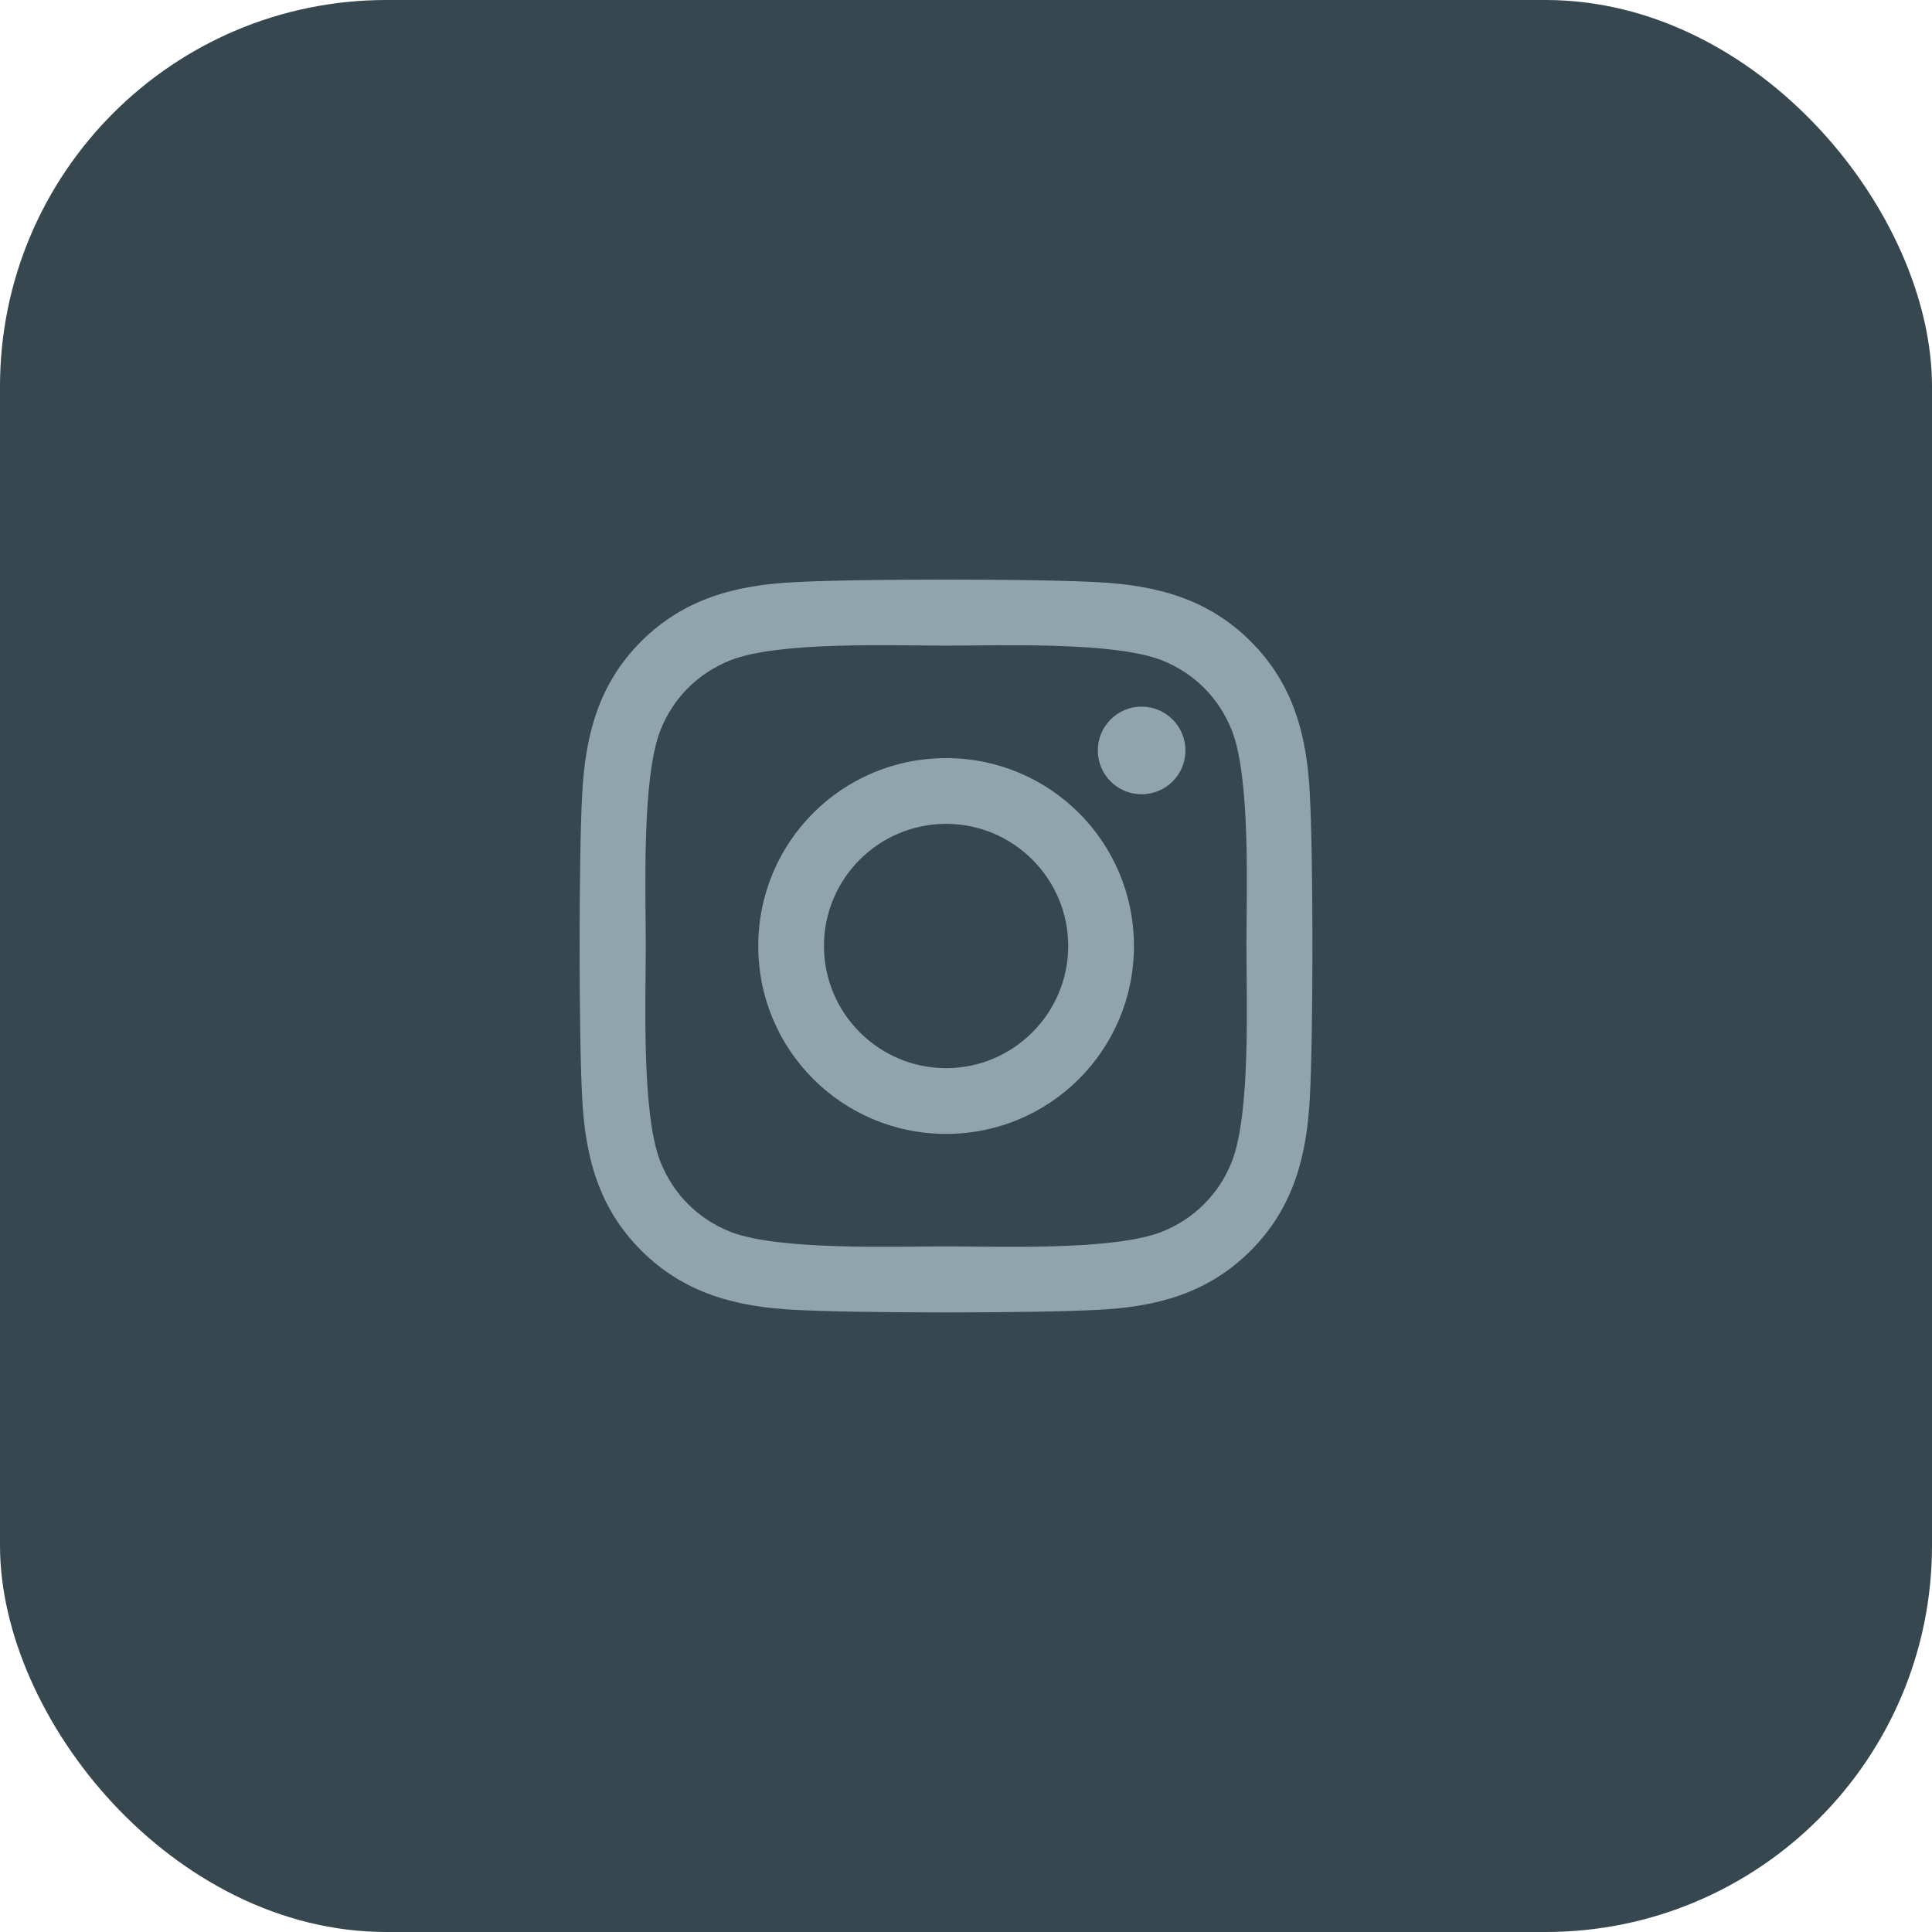
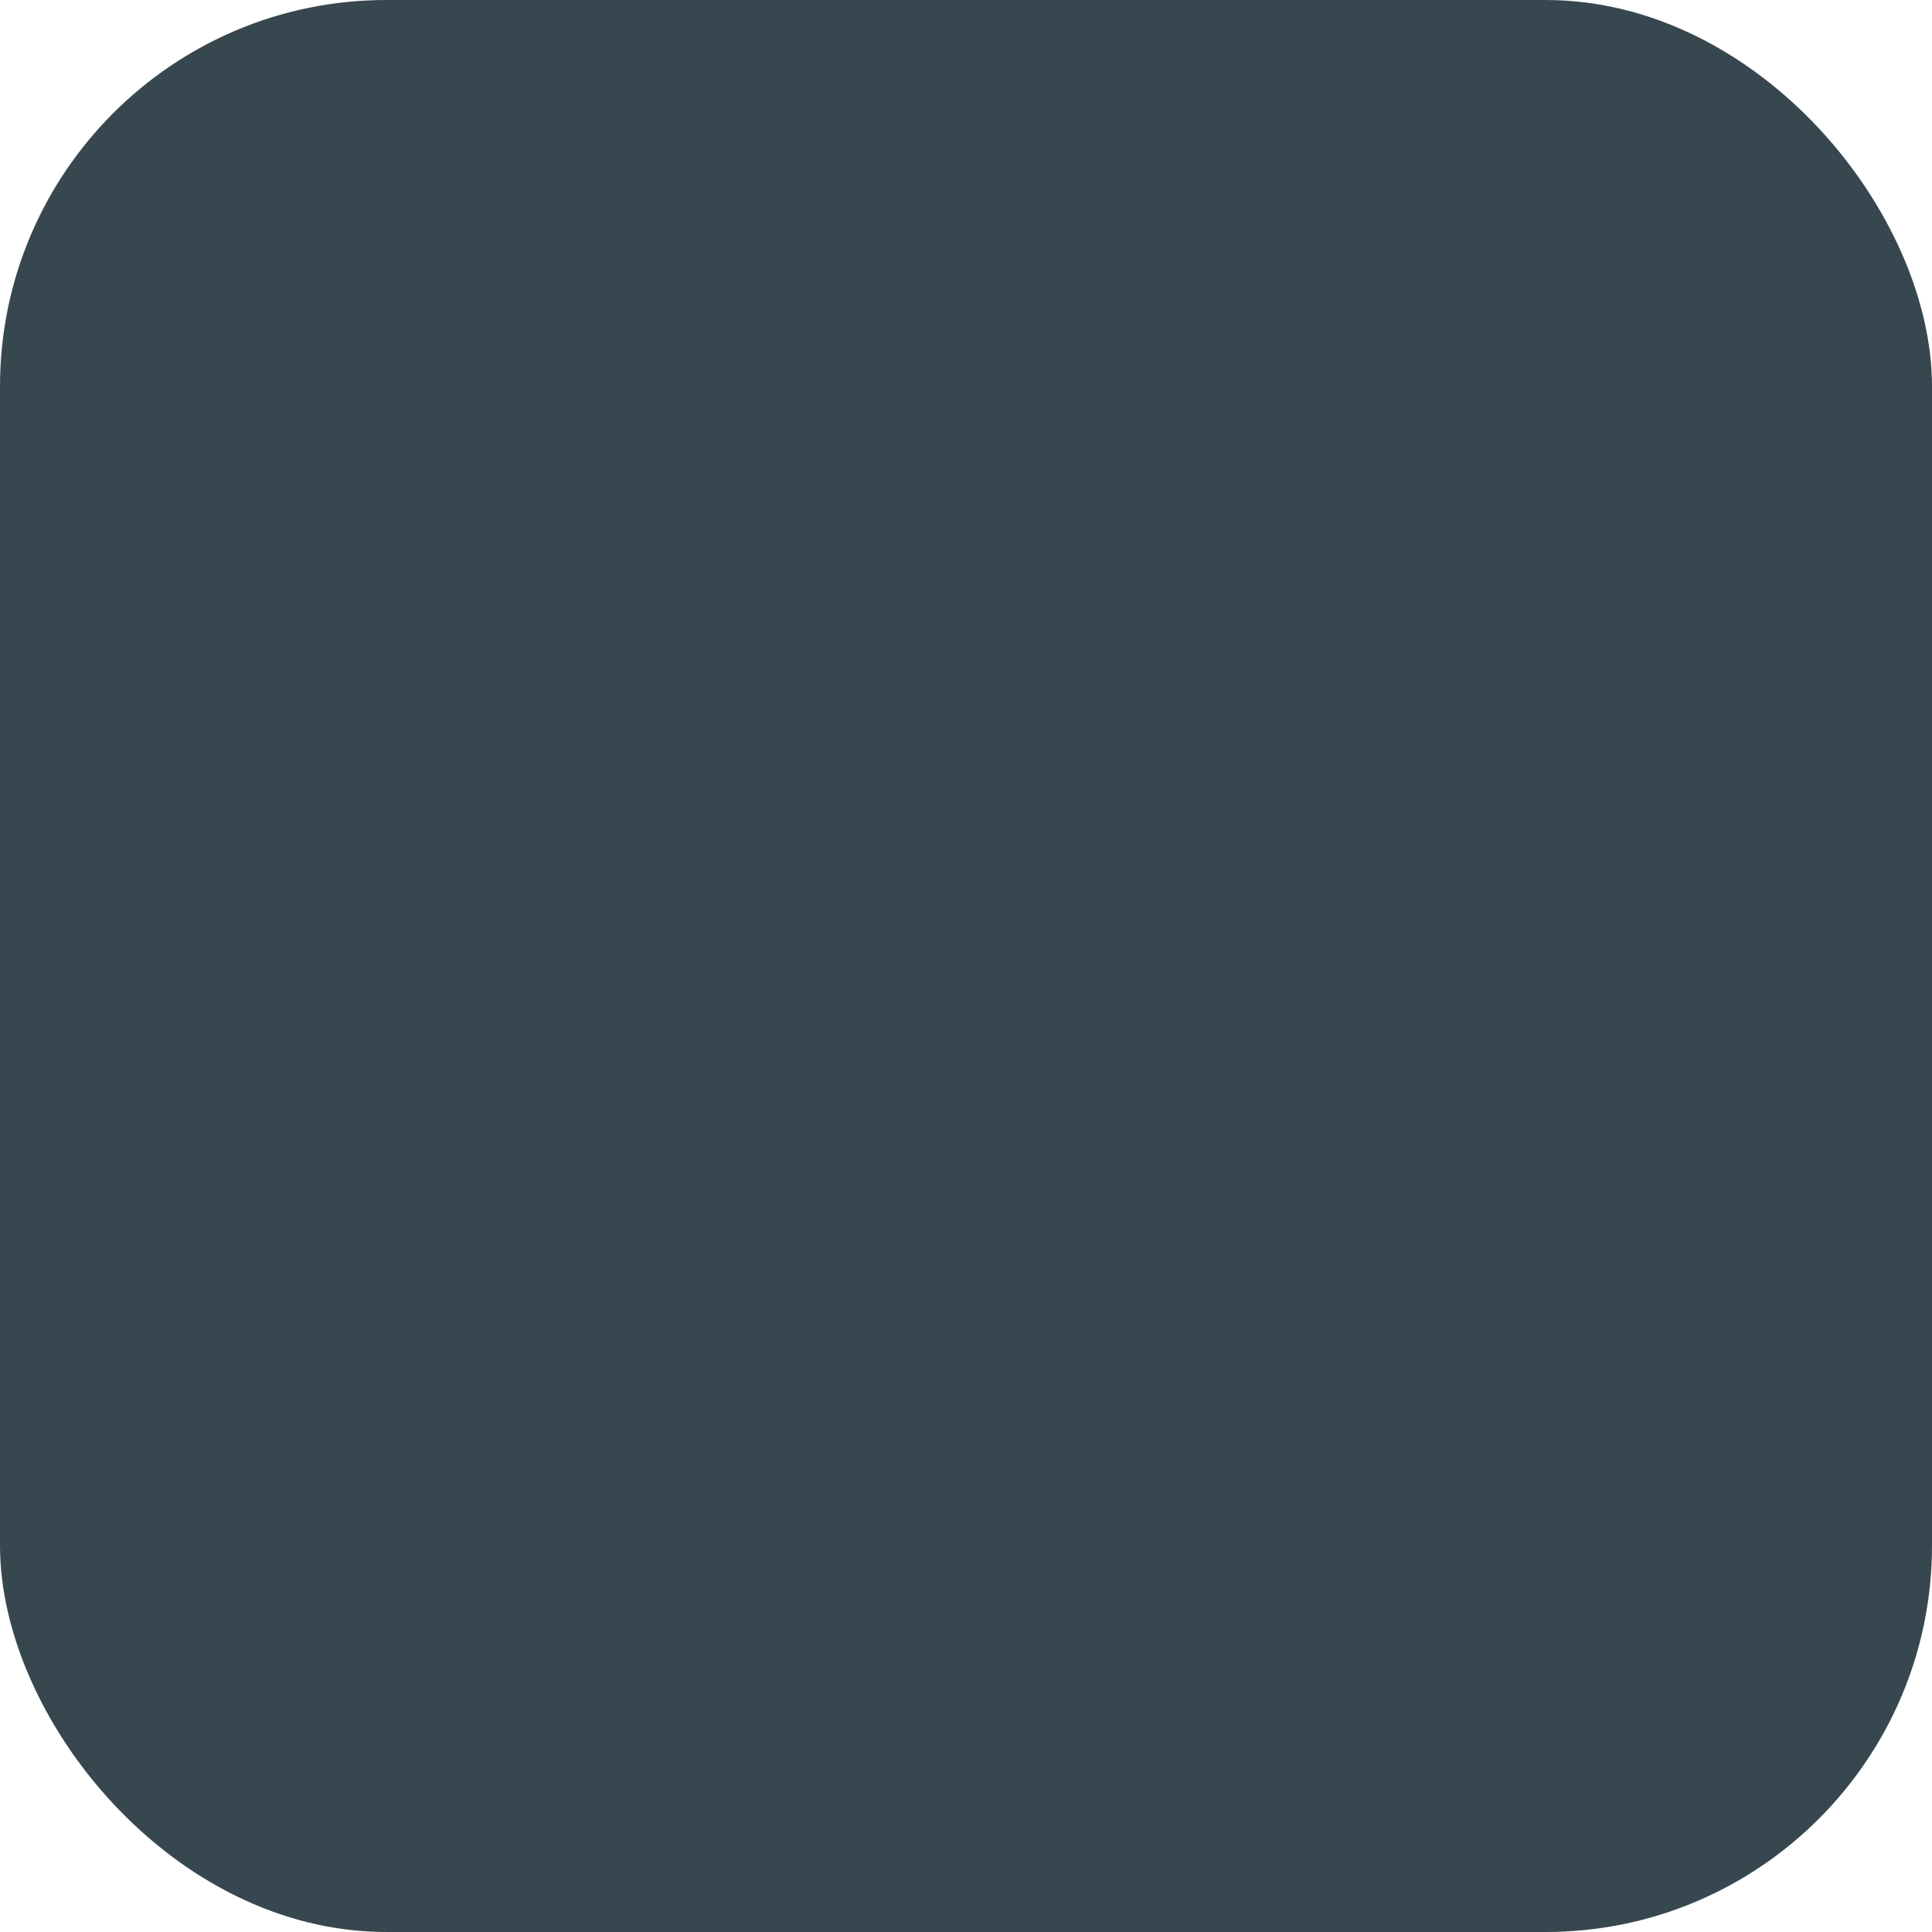
<svg xmlns="http://www.w3.org/2000/svg" class="icon" width="40" height="40" viewBox="0 0 40 40" fill="none">
  <rect width="40" height="40" rx="8" fill="#37474F" />
-   <path d="M19.588 15.696C17.435 15.696 15.699 17.433 15.699 19.586C15.699 21.739 17.435 23.476 19.588 23.476C21.741 23.476 23.477 21.739 23.477 19.586C23.477 17.433 21.741 15.696 19.588 15.696ZM19.588 22.115C18.197 22.115 17.059 20.981 17.059 19.586C17.059 18.191 18.193 17.057 19.588 17.057C20.982 17.057 22.116 18.191 22.116 19.586C22.116 20.981 20.979 22.115 19.588 22.115ZM24.543 15.537C24.543 16.041 24.137 16.444 23.636 16.444C23.132 16.444 22.729 16.038 22.729 15.537C22.729 15.036 23.135 14.63 23.636 14.63C24.137 14.63 24.543 15.036 24.543 15.537ZM27.119 16.458C27.062 15.242 26.784 14.166 25.894 13.279C25.007 12.392 23.931 12.114 22.715 12.053C21.463 11.982 17.709 11.982 16.457 12.053C15.245 12.111 14.169 12.389 13.279 13.275C12.388 14.162 12.114 15.239 12.053 16.455C11.982 17.707 11.982 21.462 12.053 22.715C12.111 23.93 12.388 25.006 13.279 25.893C14.169 26.78 15.242 27.058 16.457 27.119C17.709 27.19 21.463 27.19 22.715 27.119C23.931 27.061 25.007 26.784 25.894 25.893C26.781 25.006 27.058 23.93 27.119 22.715C27.19 21.462 27.19 17.711 27.119 16.458ZM25.501 24.058C25.237 24.722 24.726 25.233 24.059 25.501C23.061 25.897 20.691 25.805 19.588 25.805C18.485 25.805 16.112 25.893 15.117 25.501C14.453 25.237 13.942 24.726 13.675 24.058C13.279 23.06 13.37 20.69 13.37 19.586C13.37 18.483 13.282 16.109 13.675 15.114C13.939 14.45 14.45 13.939 15.117 13.672C16.115 13.275 18.485 13.367 19.588 13.367C20.691 13.367 23.064 13.279 24.059 13.672C24.723 13.936 25.234 14.447 25.501 15.114C25.897 16.113 25.806 18.483 25.806 19.586C25.806 20.69 25.897 23.063 25.501 24.058Z" fill="#90A4AE" />
</svg>